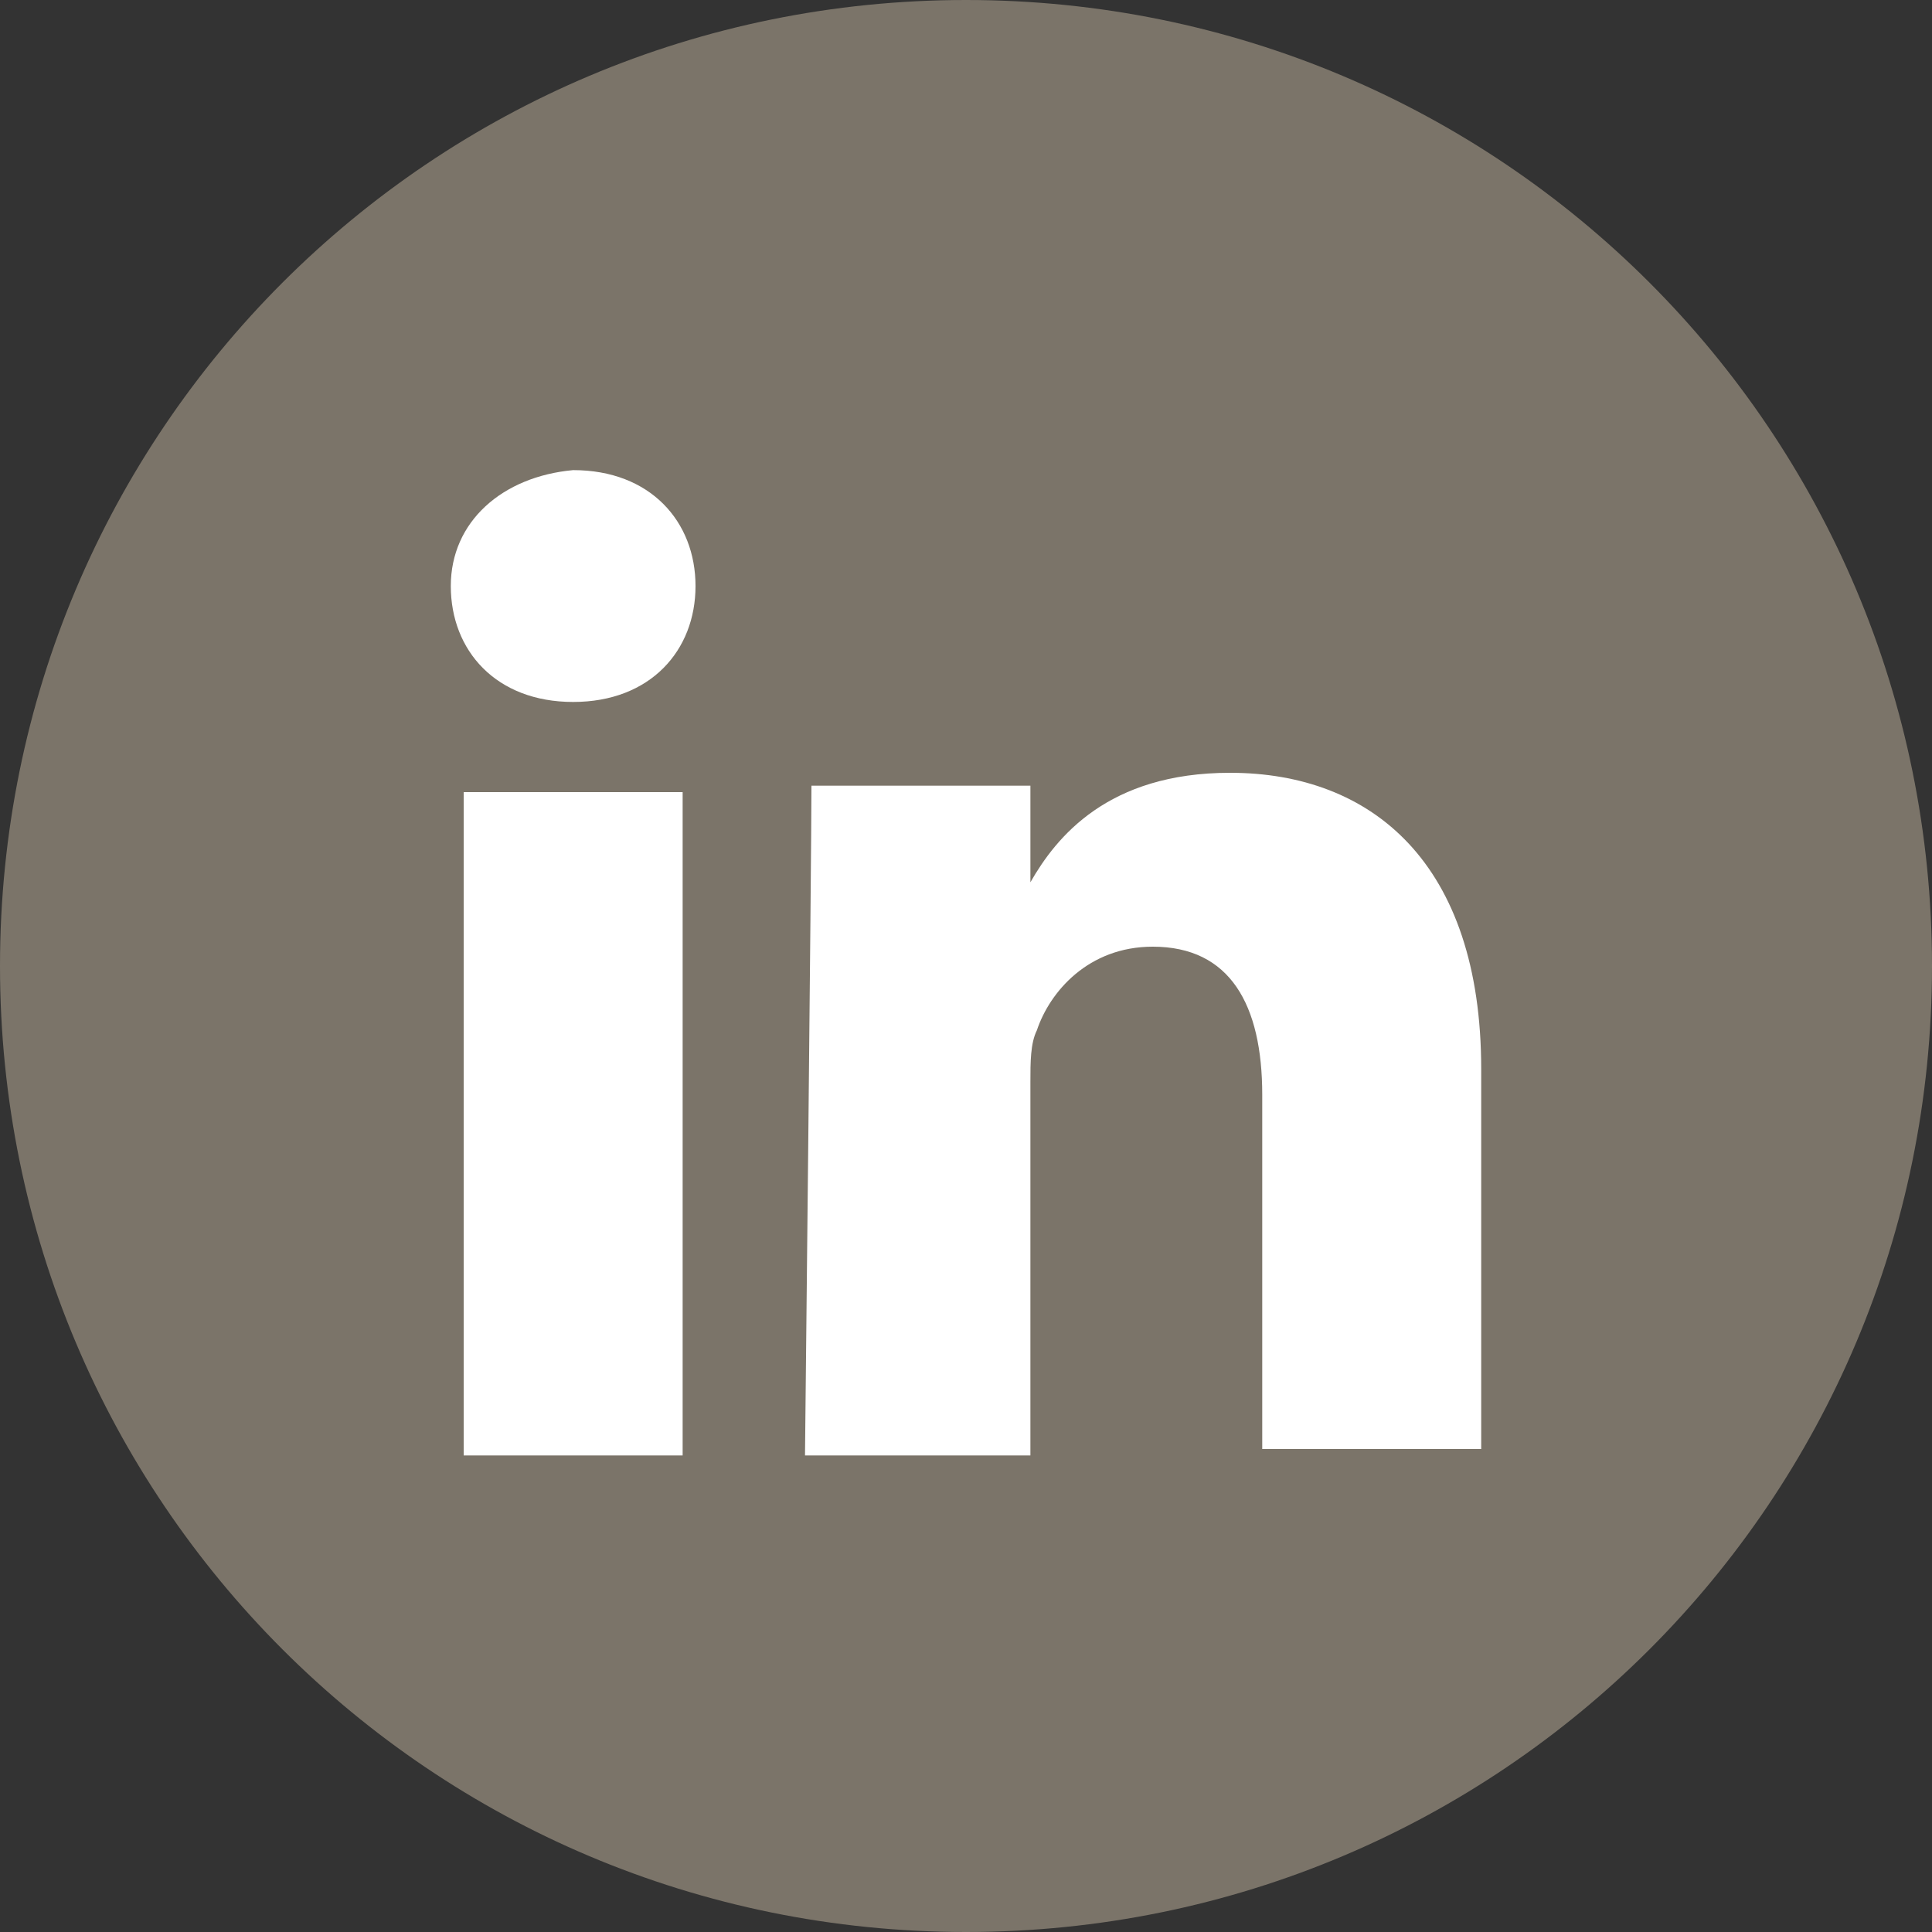
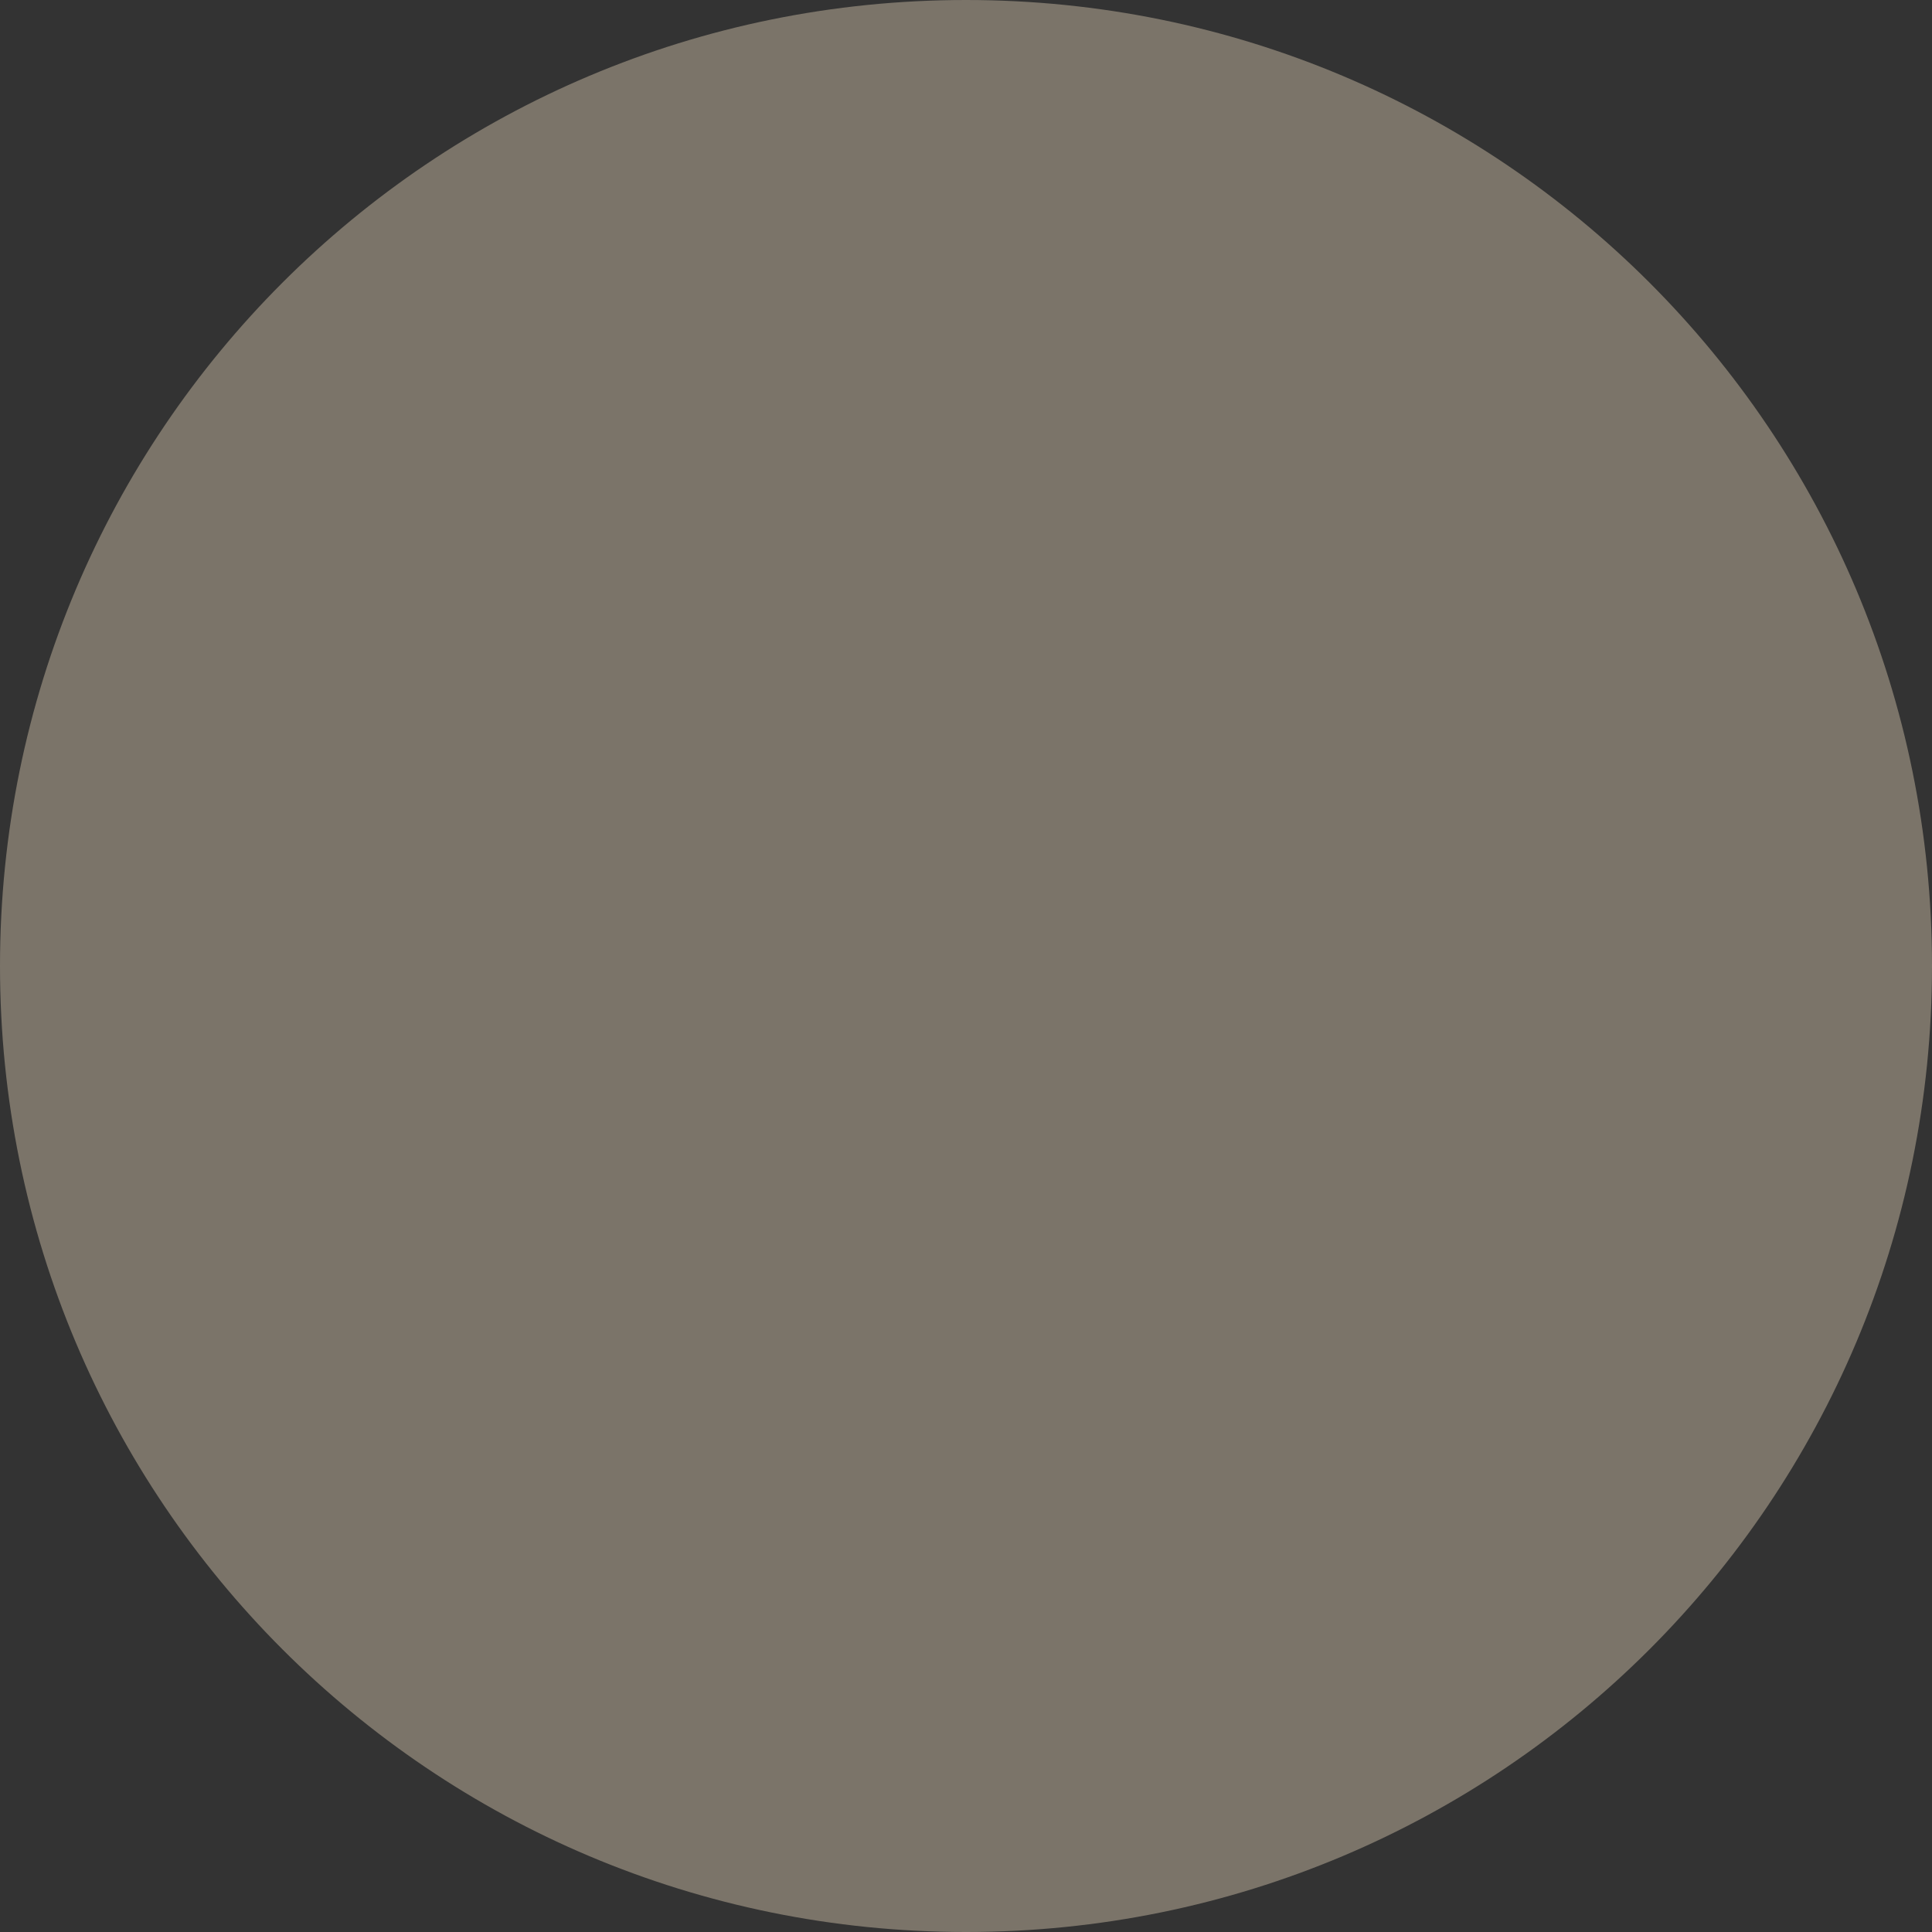
<svg xmlns="http://www.w3.org/2000/svg" version="1.1" x="0px" y="0px" viewBox="0 0 30 30" style="enable-background:new 0 0 30 30;" xml:space="preserve">
  <rect x="0" y="0" width="30" height="30" fill="#333333" stroke="none" />
  <style type="text/css">
	.st0{fill:#7B7469;}
	.st1{display:none;}
	.st2{display:inline;}
	.st3{fill:#374046;}
	.st4{display:none;fill:#FFFFFF;}
	.st5{fill:#FFFFFF;}
</style>
  <g id="Guide">
</g>
  <g id="Sfondo_b">
    <g>
      <path class="st0" d="M30,15c0,8.3-6.7,15-15,15h0C6.7,30,0,23.3,0,15v0C0,6.7,6.7,0,15,0h0C23.3,0,30,6.7,30,15L30,15z" />
    </g>
  </g>
  <g id="Sfondo_blu" class="st1">
    <g class="st2">
      <path class="st3" d="M30,15c0,8.3-6.7,15-15,15h0C6.7,30,0,23.3,0,15v0C0,6.7,6.7,0,15,0h0C23.3,0,30,6.7,30,15L30,15z" />
    </g>
  </g>
  <g id="social">
    <path id="x" class="st4" d="M17.2,13.6L23.4,7H21l-4.8,5.2L12.5,7H6.1l6.5,9.1L6.1,23h2.3l5.2-5.5l4,5.5h6.4L17.2,13.6z M9.4,8.7   h2.2l9,12.6h-2.2L9.4,8.7z" />
    <path id="wa1" class="st4" d="M14.7,7c-4.1,0.1-7.5,3.5-7.7,7.6c-0.1,1.5,0.3,2.9,0.9,4.1l-0.9,4C7,22.9,7.1,23,7.3,23l4-0.9h0   c1.2,0.6,2.6,1,4.1,0.9c4.1-0.2,7.5-3.6,7.6-7.7C23.2,10.7,19.4,6.9,14.7,7z M15,21.3c-1.2,0-2.3-0.3-3.2-0.9   c-0.1,0-0.2-0.1-0.3-0.2L9,21l0.7-2.6c-0.6-1-1-2.2-1-3.4c0-3.5,2.8-6.3,6.3-6.3s6.3,2.8,6.3,6.3S18.5,21.3,15,21.3z" />
    <path id="wa" class="st4" d="M18.8,17.8c-0.1,0.2-0.2,0.3-0.4,0.5c-0.4,0.4-1,0.6-1.5,0.6c-1-0.1-2.5-0.7-3.7-1.9   c-1.3-1.3-1.8-2.7-1.9-3.7c-0.1-0.6,0.1-1.1,0.6-1.5c0.2-0.2,0.3-0.3,0.5-0.4c0.3-0.2,0.7-0.1,0.8,0.3l0.4,1.3   c0.1,0.3,0.1,0.6-0.1,0.7L13,13.8c-0.2,0.2-0.2,0.4-0.1,0.6c0.2,0.3,0.5,0.8,1.2,1.4c0.6,0.6,1.1,1,1.4,1.2   c0.2,0.1,0.5,0.1,0.6-0.1l0.3-0.3c0.1-0.1,0.4-0.2,0.7-0.1l1.3,0.4C18.8,17.1,19,17.5,18.8,17.8z" />
    <path id="tlg" class="st4" d="M6.2,14.1c0,0,7.8-3.2,10.5-4.3c1-0.5,4.6-1.9,4.6-1.9s1.6-0.6,1.5,0.9c0,0.6-0.4,2.8-0.8,5.2   c-0.5,3.4-1.1,7.1-1.1,7.1s-0.1,1-0.9,1.2c-0.8,0.2-2-0.6-2.3-0.8c-0.2-0.1-3.4-2.2-4.6-3.2c-0.3-0.3-0.7-0.8,0-1.4   c1.6-1.5,3.6-3.3,4.7-4.5c0.5-0.5,1.1-1.8-1.2-0.3c-3.2,2.2-6.4,4.3-6.4,4.3s-0.7,0.5-2.1,0c-1.4-0.4-2.9-0.9-2.9-0.9   S4.4,14.8,6.2,14.1L6.2,14.1z" />
    <path id="mail" class="st4" d="M8.1,9.9c-0.1,0-0.2,0-0.4,0.1l2.3,2.3l2.3,2.4l0,0.1l0.1,0.1l0.1,0.1l0.1,0.1l2,2   c0,0,0.1,0.1,0.2,0.1c0.1,0,0.2,0.1,0.3,0.1c0.1,0,0.2,0,0.3-0.1c0.1,0,0.1-0.1,0.2-0.2l2.3-2.3l2.3-2.4l2.2-2.3   c-0.1-0.1-0.3-0.1-0.5-0.1L8.1,9.9L8.1,9.9z M7.4,10.2c-0.2,0.2-0.4,0.6-0.4,1v7.7c0,0.3,0.1,0.6,0.3,0.8l0.3-0.3L9.9,17l2.1-2l0,0   l-2.3-2.4L7.4,10.2L7.4,10.2z M22.7,10.3l-2.2,2.3L18.2,15l0,0l2.2,2.1l2.4,2.3l0.1,0.1c0.1-0.2,0.2-0.5,0.2-0.7v-7.7   C23,10.8,22.9,10.5,22.7,10.3L22.7,10.3z M12.3,15.3l-2.1,2l-2.4,2.3l-0.3,0.3c0.2,0.1,0.3,0.2,0.5,0.2h13.8c0.2,0,0.4-0.1,0.6-0.2   l-0.2-0.2L20,17.4l-2.2-2.1l-2,2c-0.1,0.1-0.2,0.1-0.3,0.2c-0.2,0.1-0.3,0.1-0.5,0.1c-0.2,0-0.4-0.1-0.5-0.2   c-0.1,0-0.1-0.1-0.2-0.2L12.3,15.3L12.3,15.3z" />
-     <path id="F" class="st4" d="M18.8,16.2l0.6-3h-3.2v-1.1c0-1.6,0.6-2.2,2.2-2.2c0.5,0,0.9,0,1.1,0V7.2C19,7.1,18,7,17.3,7   c-3.3,0-4.8,1.5-4.8,4.9v1.3h-2v3h2v6.5c0.8,0.2,1.6,0.3,2.4,0.3c0.4,0,0.8,0,1.2-0.1v-6.7H18.8z" />
-     <path id="in" class="st5" d="M10.6,22.6V12.3H7.2v10.3H10.6L10.6,22.6z M8.9,10.9c1.2,0,1.9-0.8,1.9-1.8c0-1-0.7-1.8-1.9-1.8   C7.8,7.4,7,8.1,7,9.1C7,10.1,7.7,10.9,8.9,10.9L8.9,10.9L8.9,10.9z M12.5,22.6H16v-5.8c0-0.3,0-0.6,0.1-0.8   c0.2-0.6,0.8-1.3,1.8-1.3c1.2,0,1.7,0.9,1.7,2.3v5.5H23v-5.9c0-3.2-1.7-4.6-3.9-4.6c-1.9,0-2.7,1-3.1,1.7h0v-1.5h-3.4   C12.6,13.3,12.5,22.6,12.5,22.6L12.5,22.6z" />
  </g>
</svg>